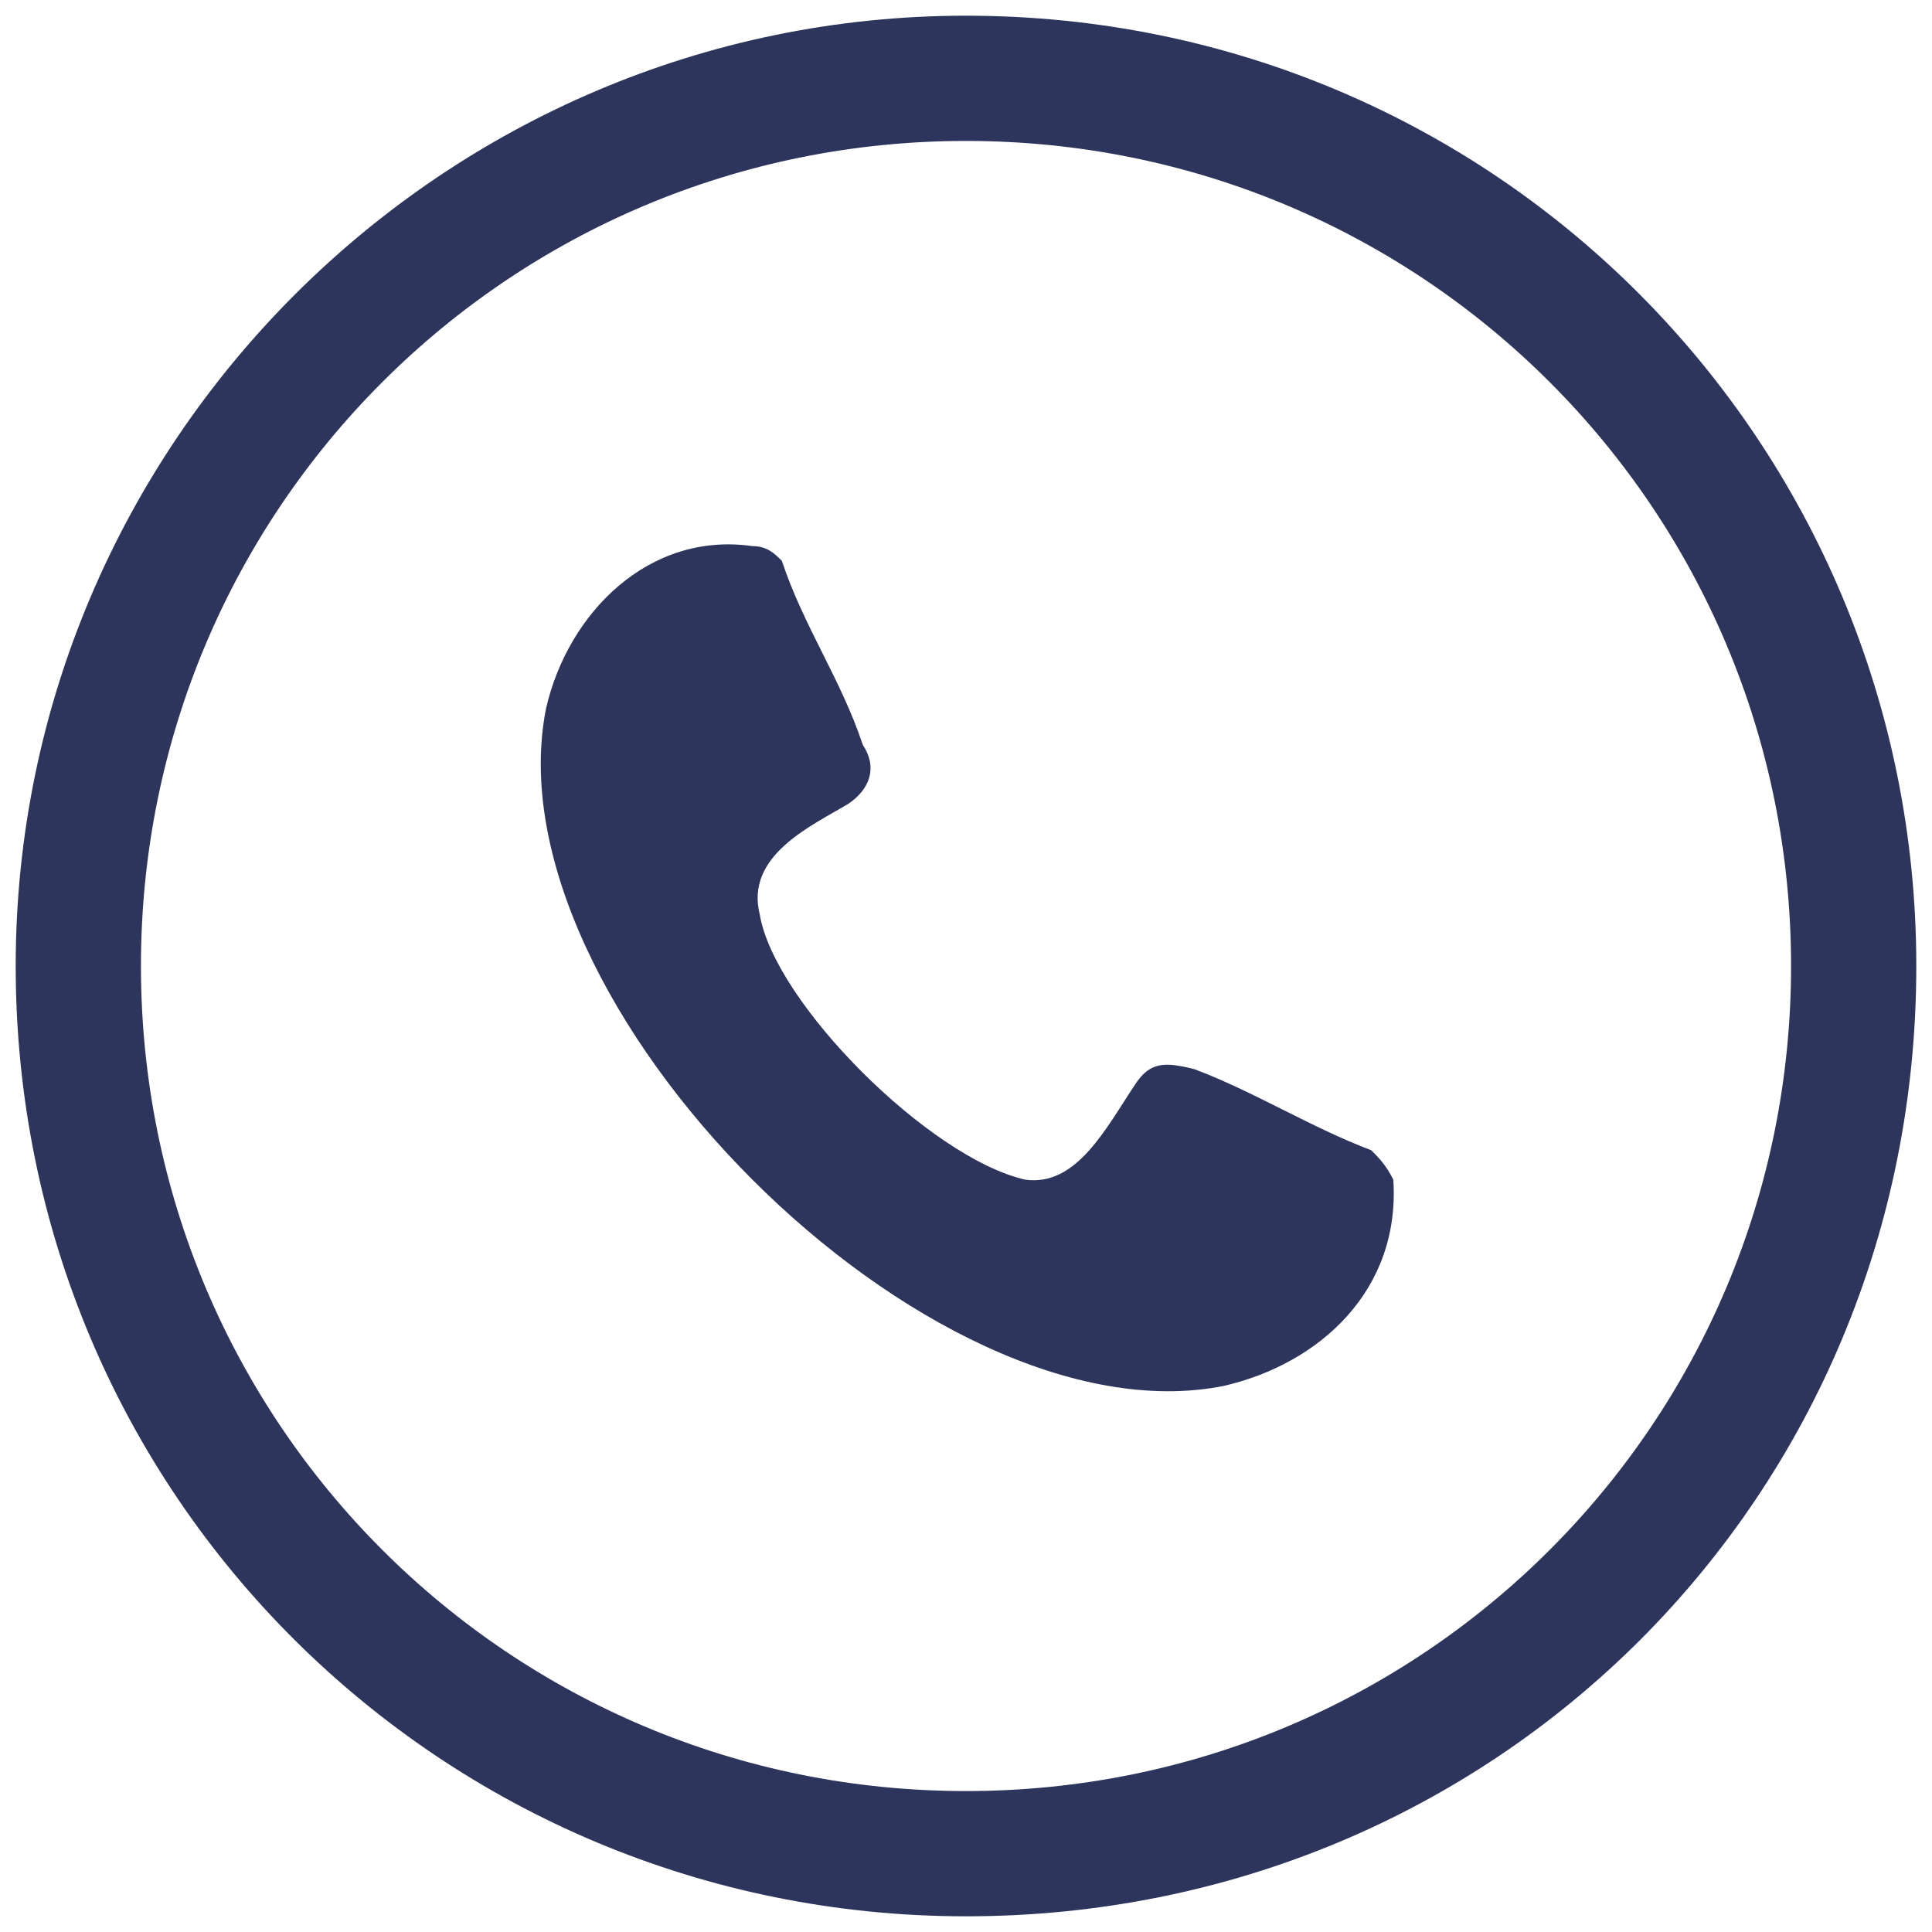
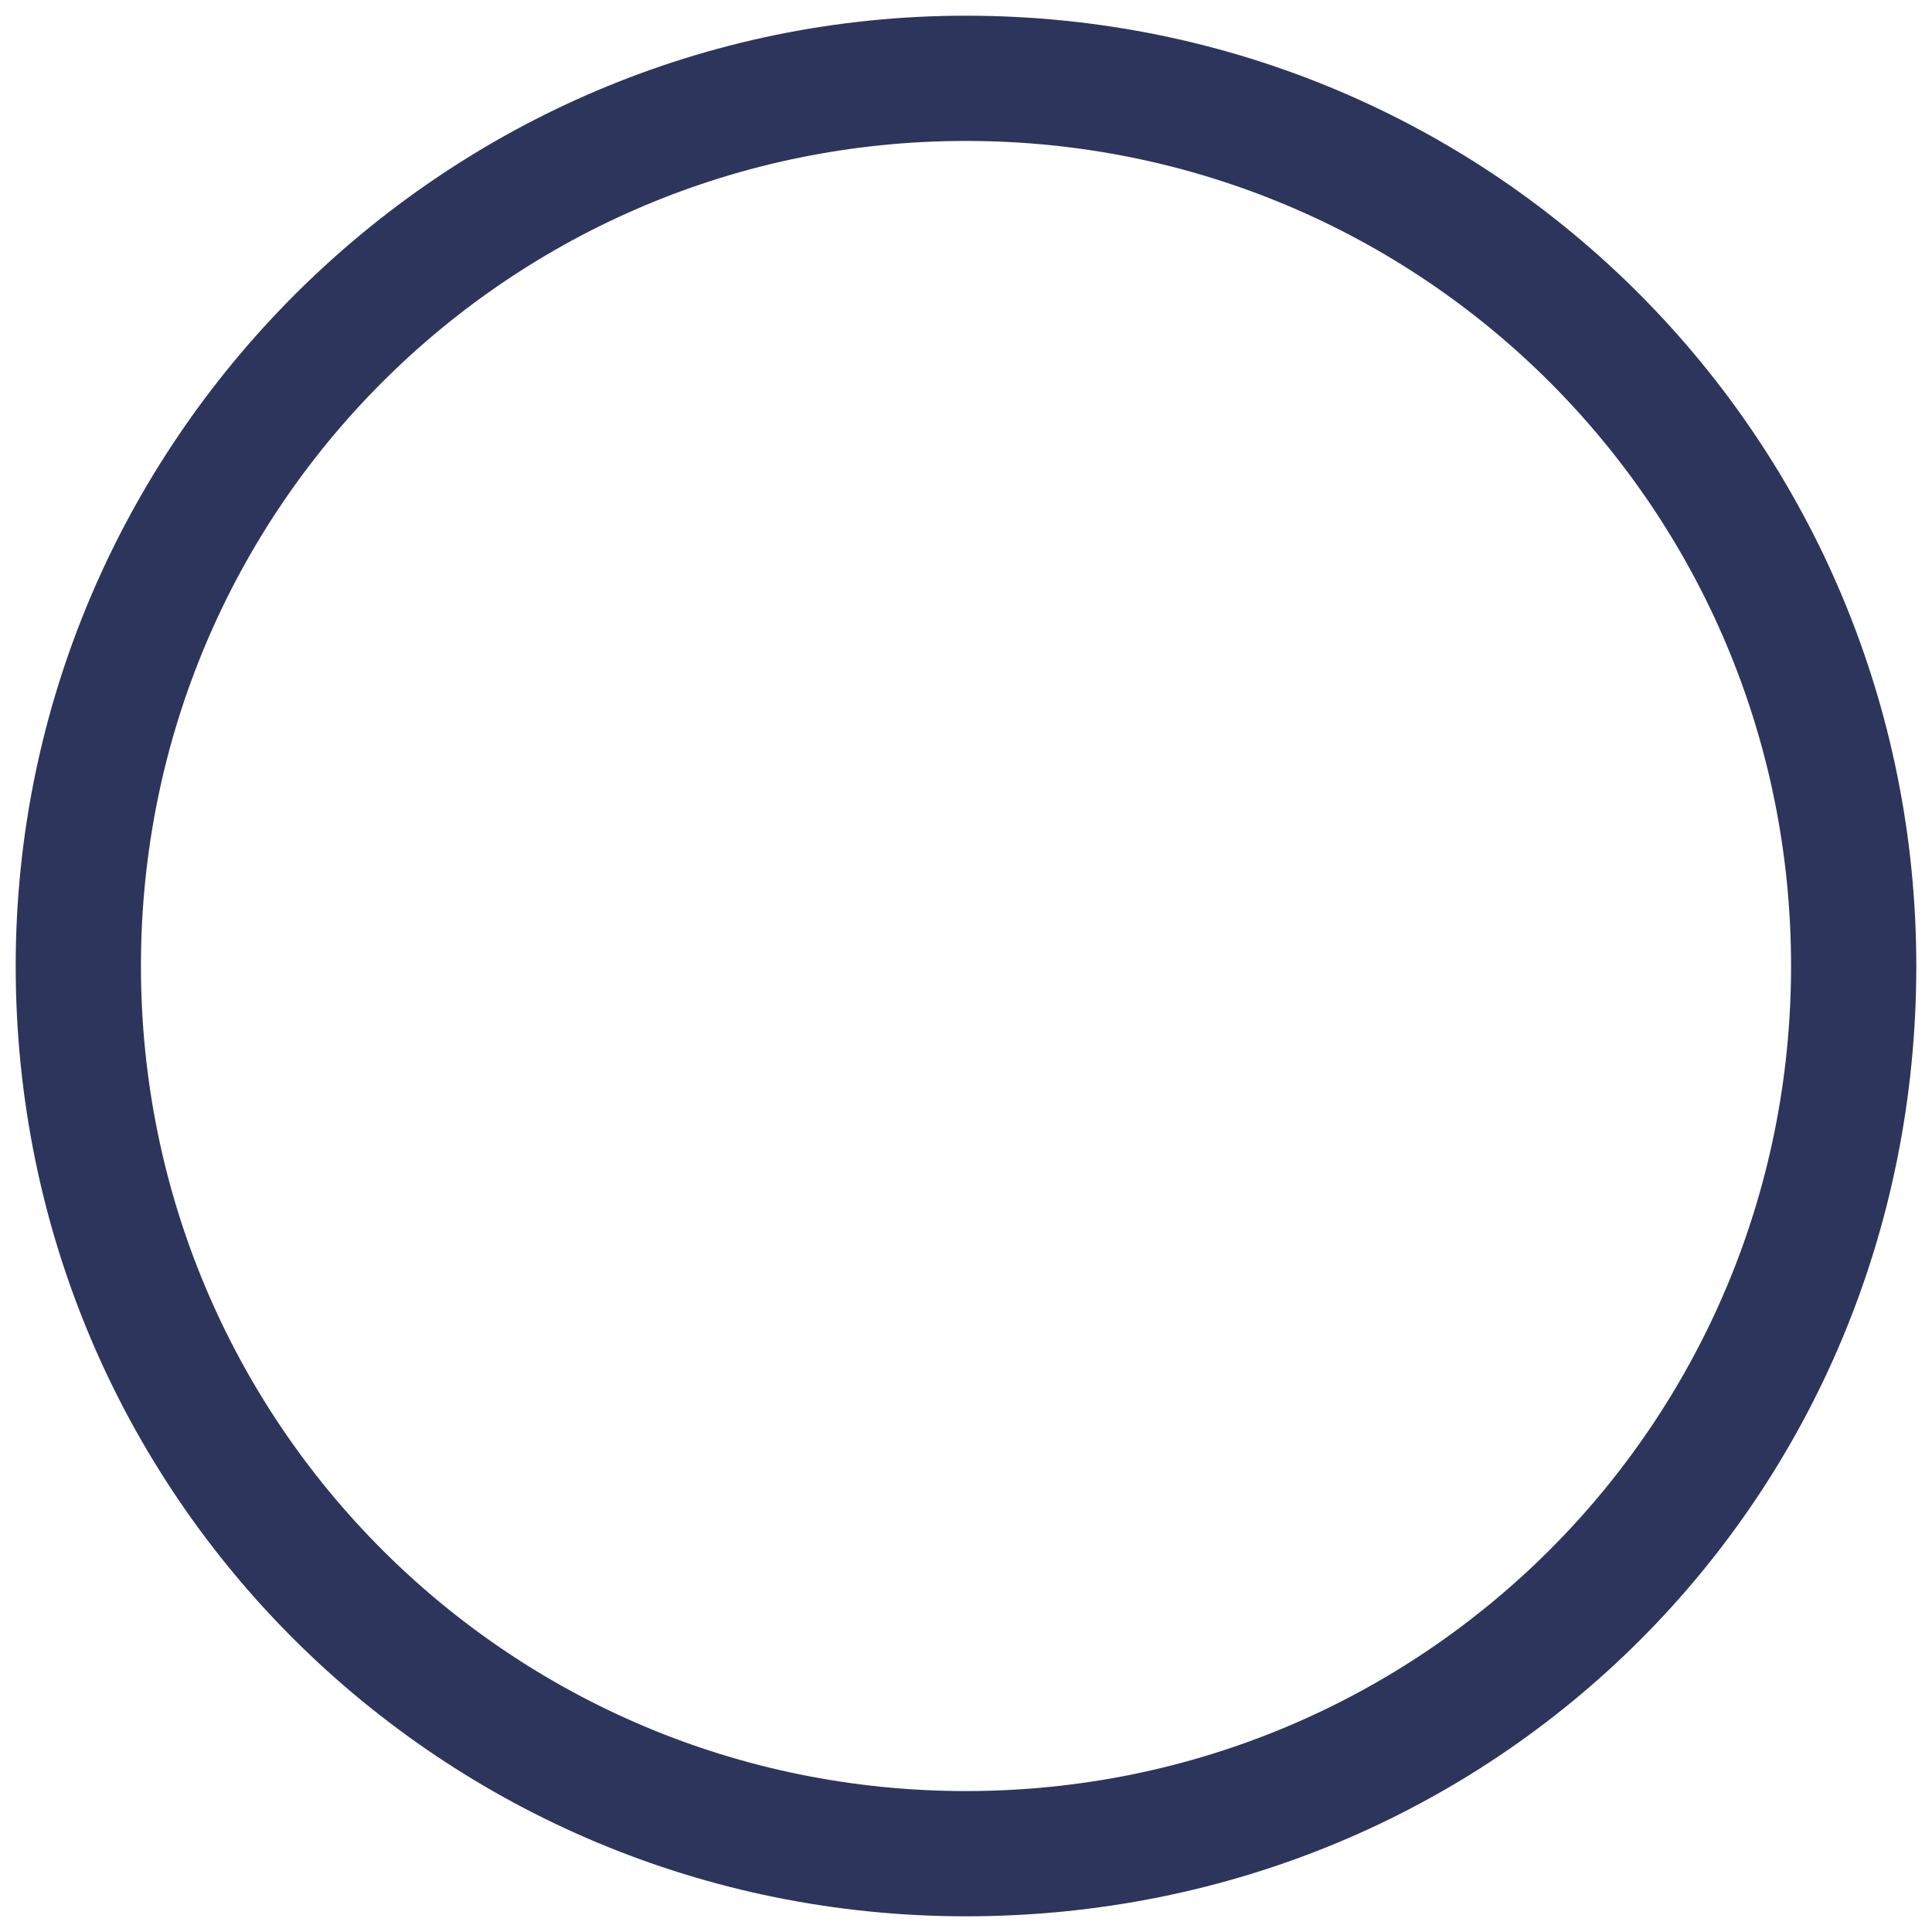
<svg xmlns="http://www.w3.org/2000/svg" version="1.1" id="Layer_1" x="0px" y="0px" width="80px" height="80px" viewBox="0 0 80 80" enable-background="new 0 0 80 80" xml:space="preserve">
  <g>
-     <path fill="#2D355C" d="M31.459,37.864c-0.61-2.44,2.135-3.66,3.66-4.575c0.916-0.61,1.22-1.525,0.61-2.441   c-0.915-2.745-2.44-4.88-3.355-7.625c-0.305-0.305-0.61-0.61-1.22-0.61c-4.271-0.61-7.627,2.745-8.541,6.711   c-2.44,12.201,15.861,30.504,28.063,28.063c3.967-0.914,7.321-3.965,7.018-8.541c-0.305-0.611-0.61-0.914-0.916-1.219   c-2.439-0.916-4.881-2.441-7.32-3.355c-1.221-0.307-1.83-0.307-2.439,0.609c-1.222,1.83-2.44,4.27-4.576,3.965   C38.475,47.932,32.069,41.525,31.459,37.864z" />
    <path fill="#2D355C" d="M40,0.65c21.962,0,39.35,17.692,39.35,39.35c0,21.963-17.388,39.35-39.35,39.35   C18.343,79.35,0.65,61.963,0.65,40C0.65,18.342,18.343,0.65,40,0.65z M40,5.836C21.088,5.836,5.836,21.088,5.836,40   S21.088,74.164,40,74.164c18.913,0,34.164-15.252,34.164-34.164S58.913,5.836,40,5.836z" />
  </g>
</svg>